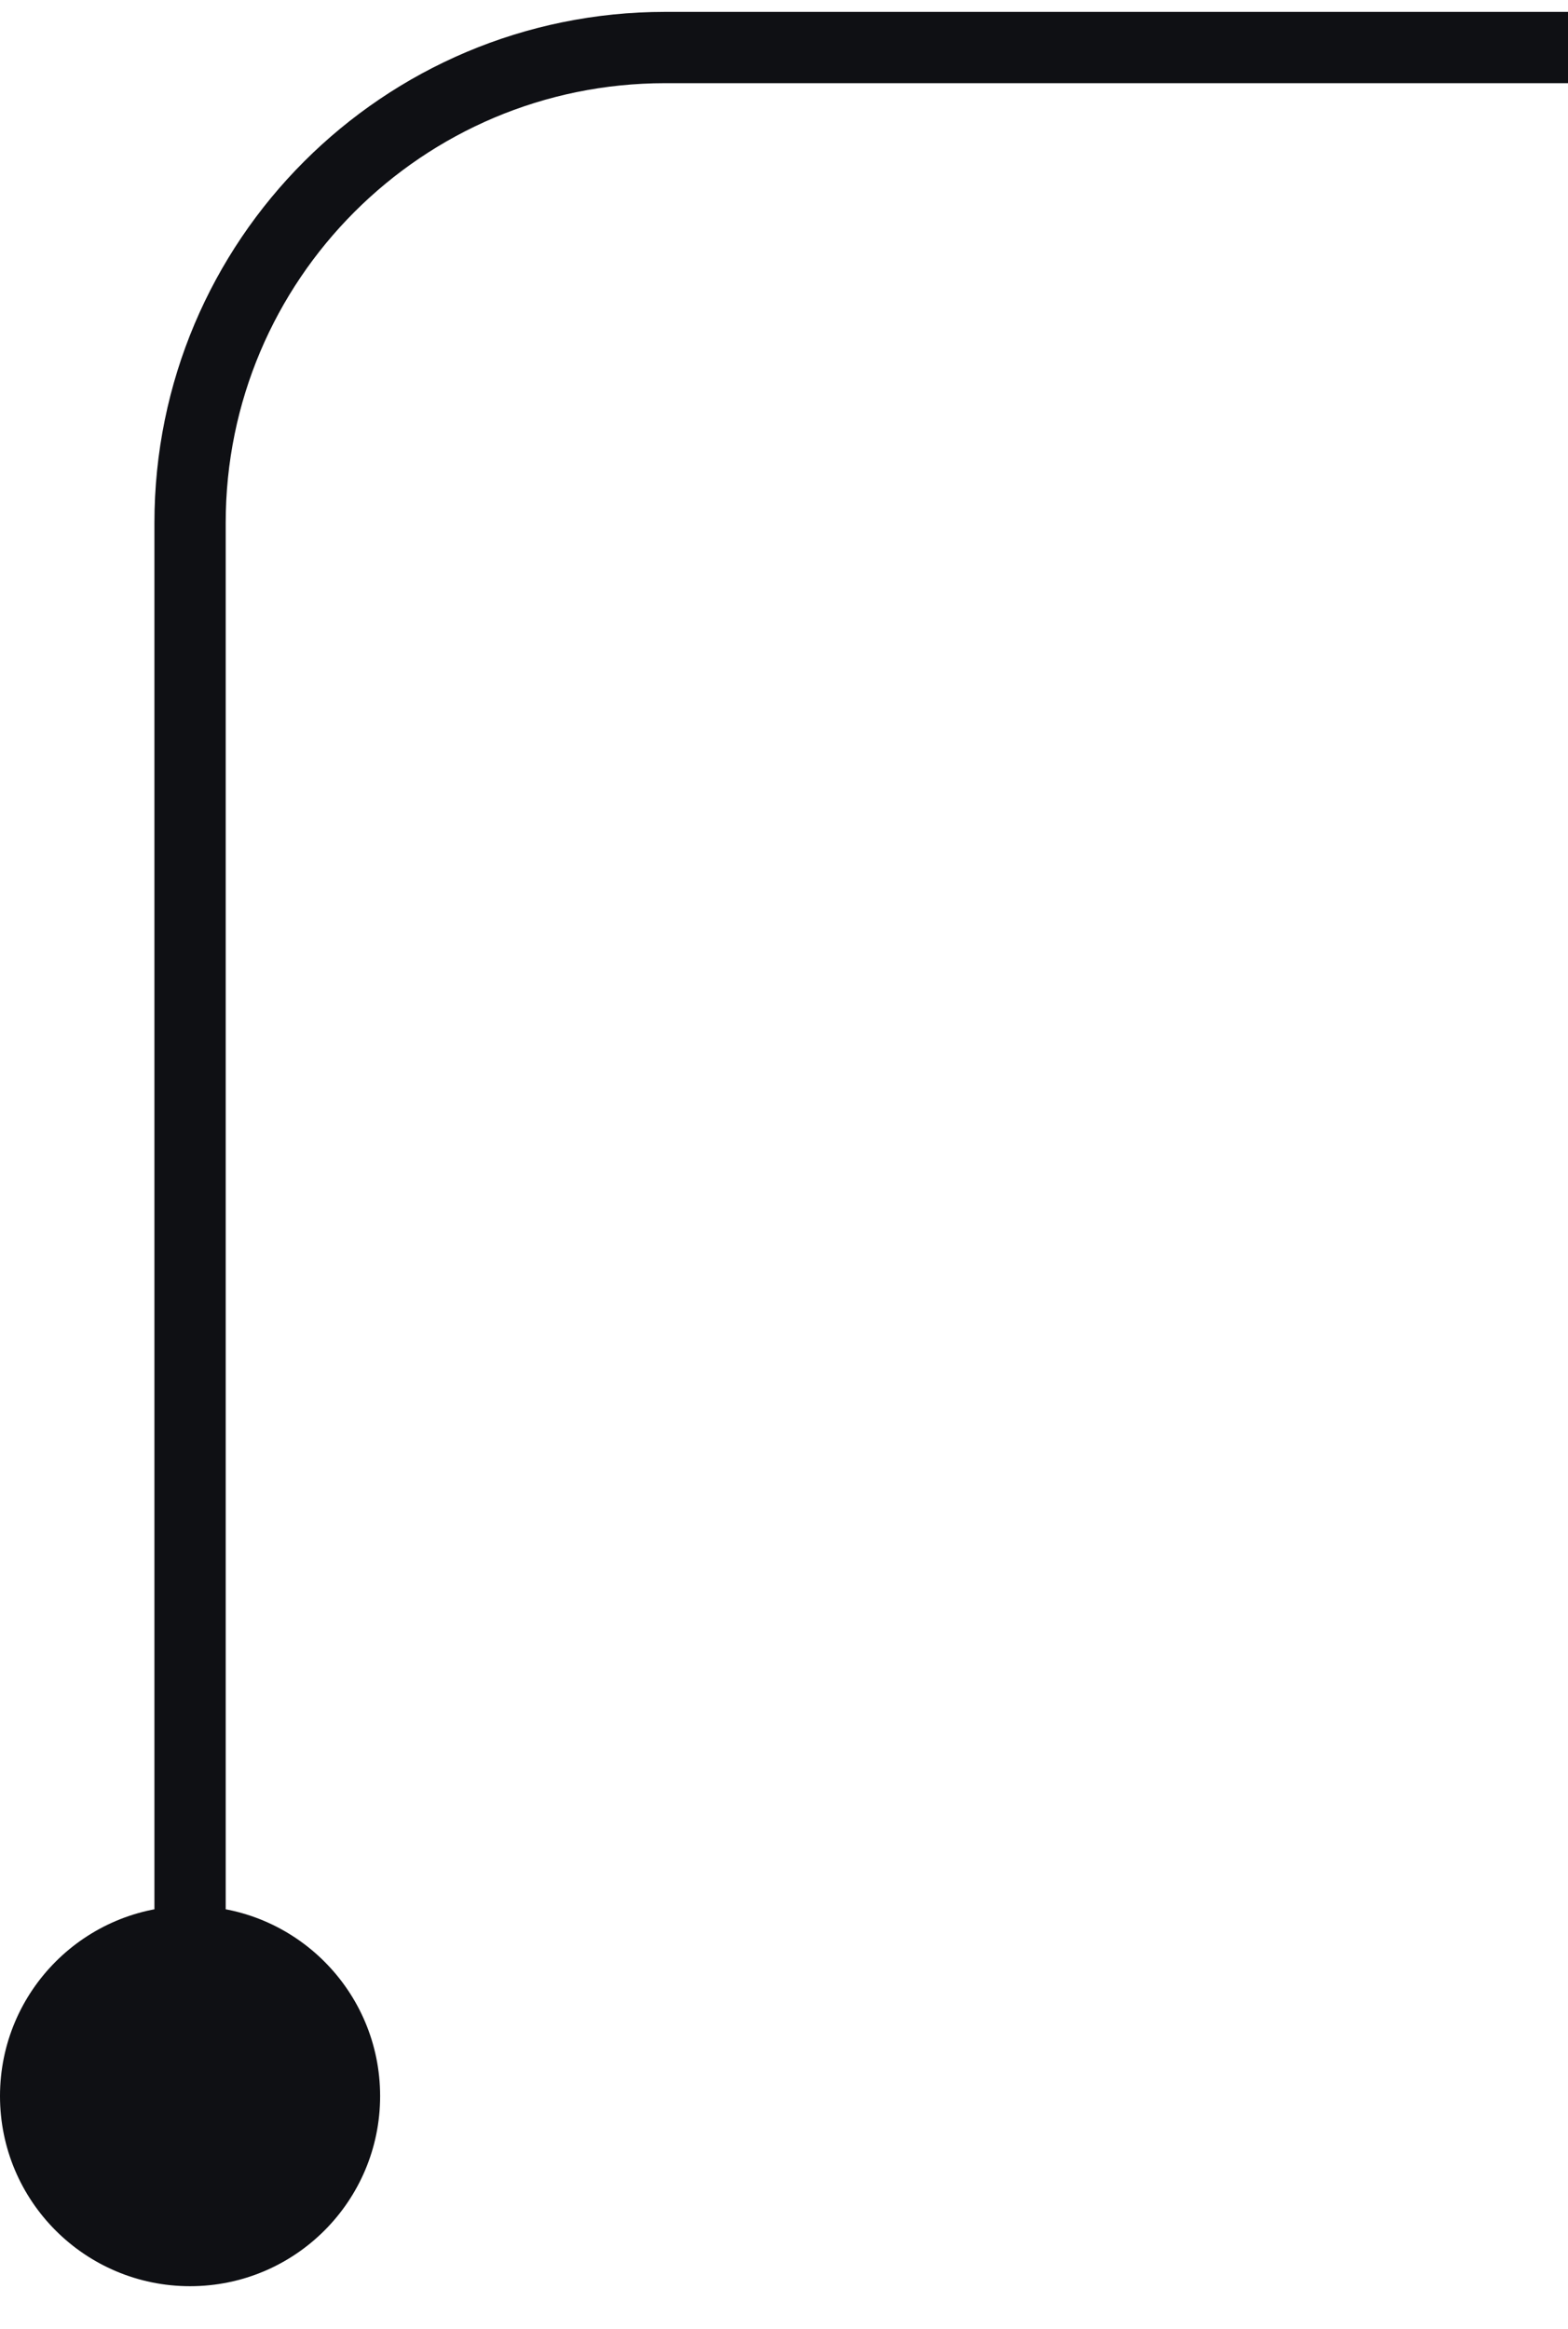
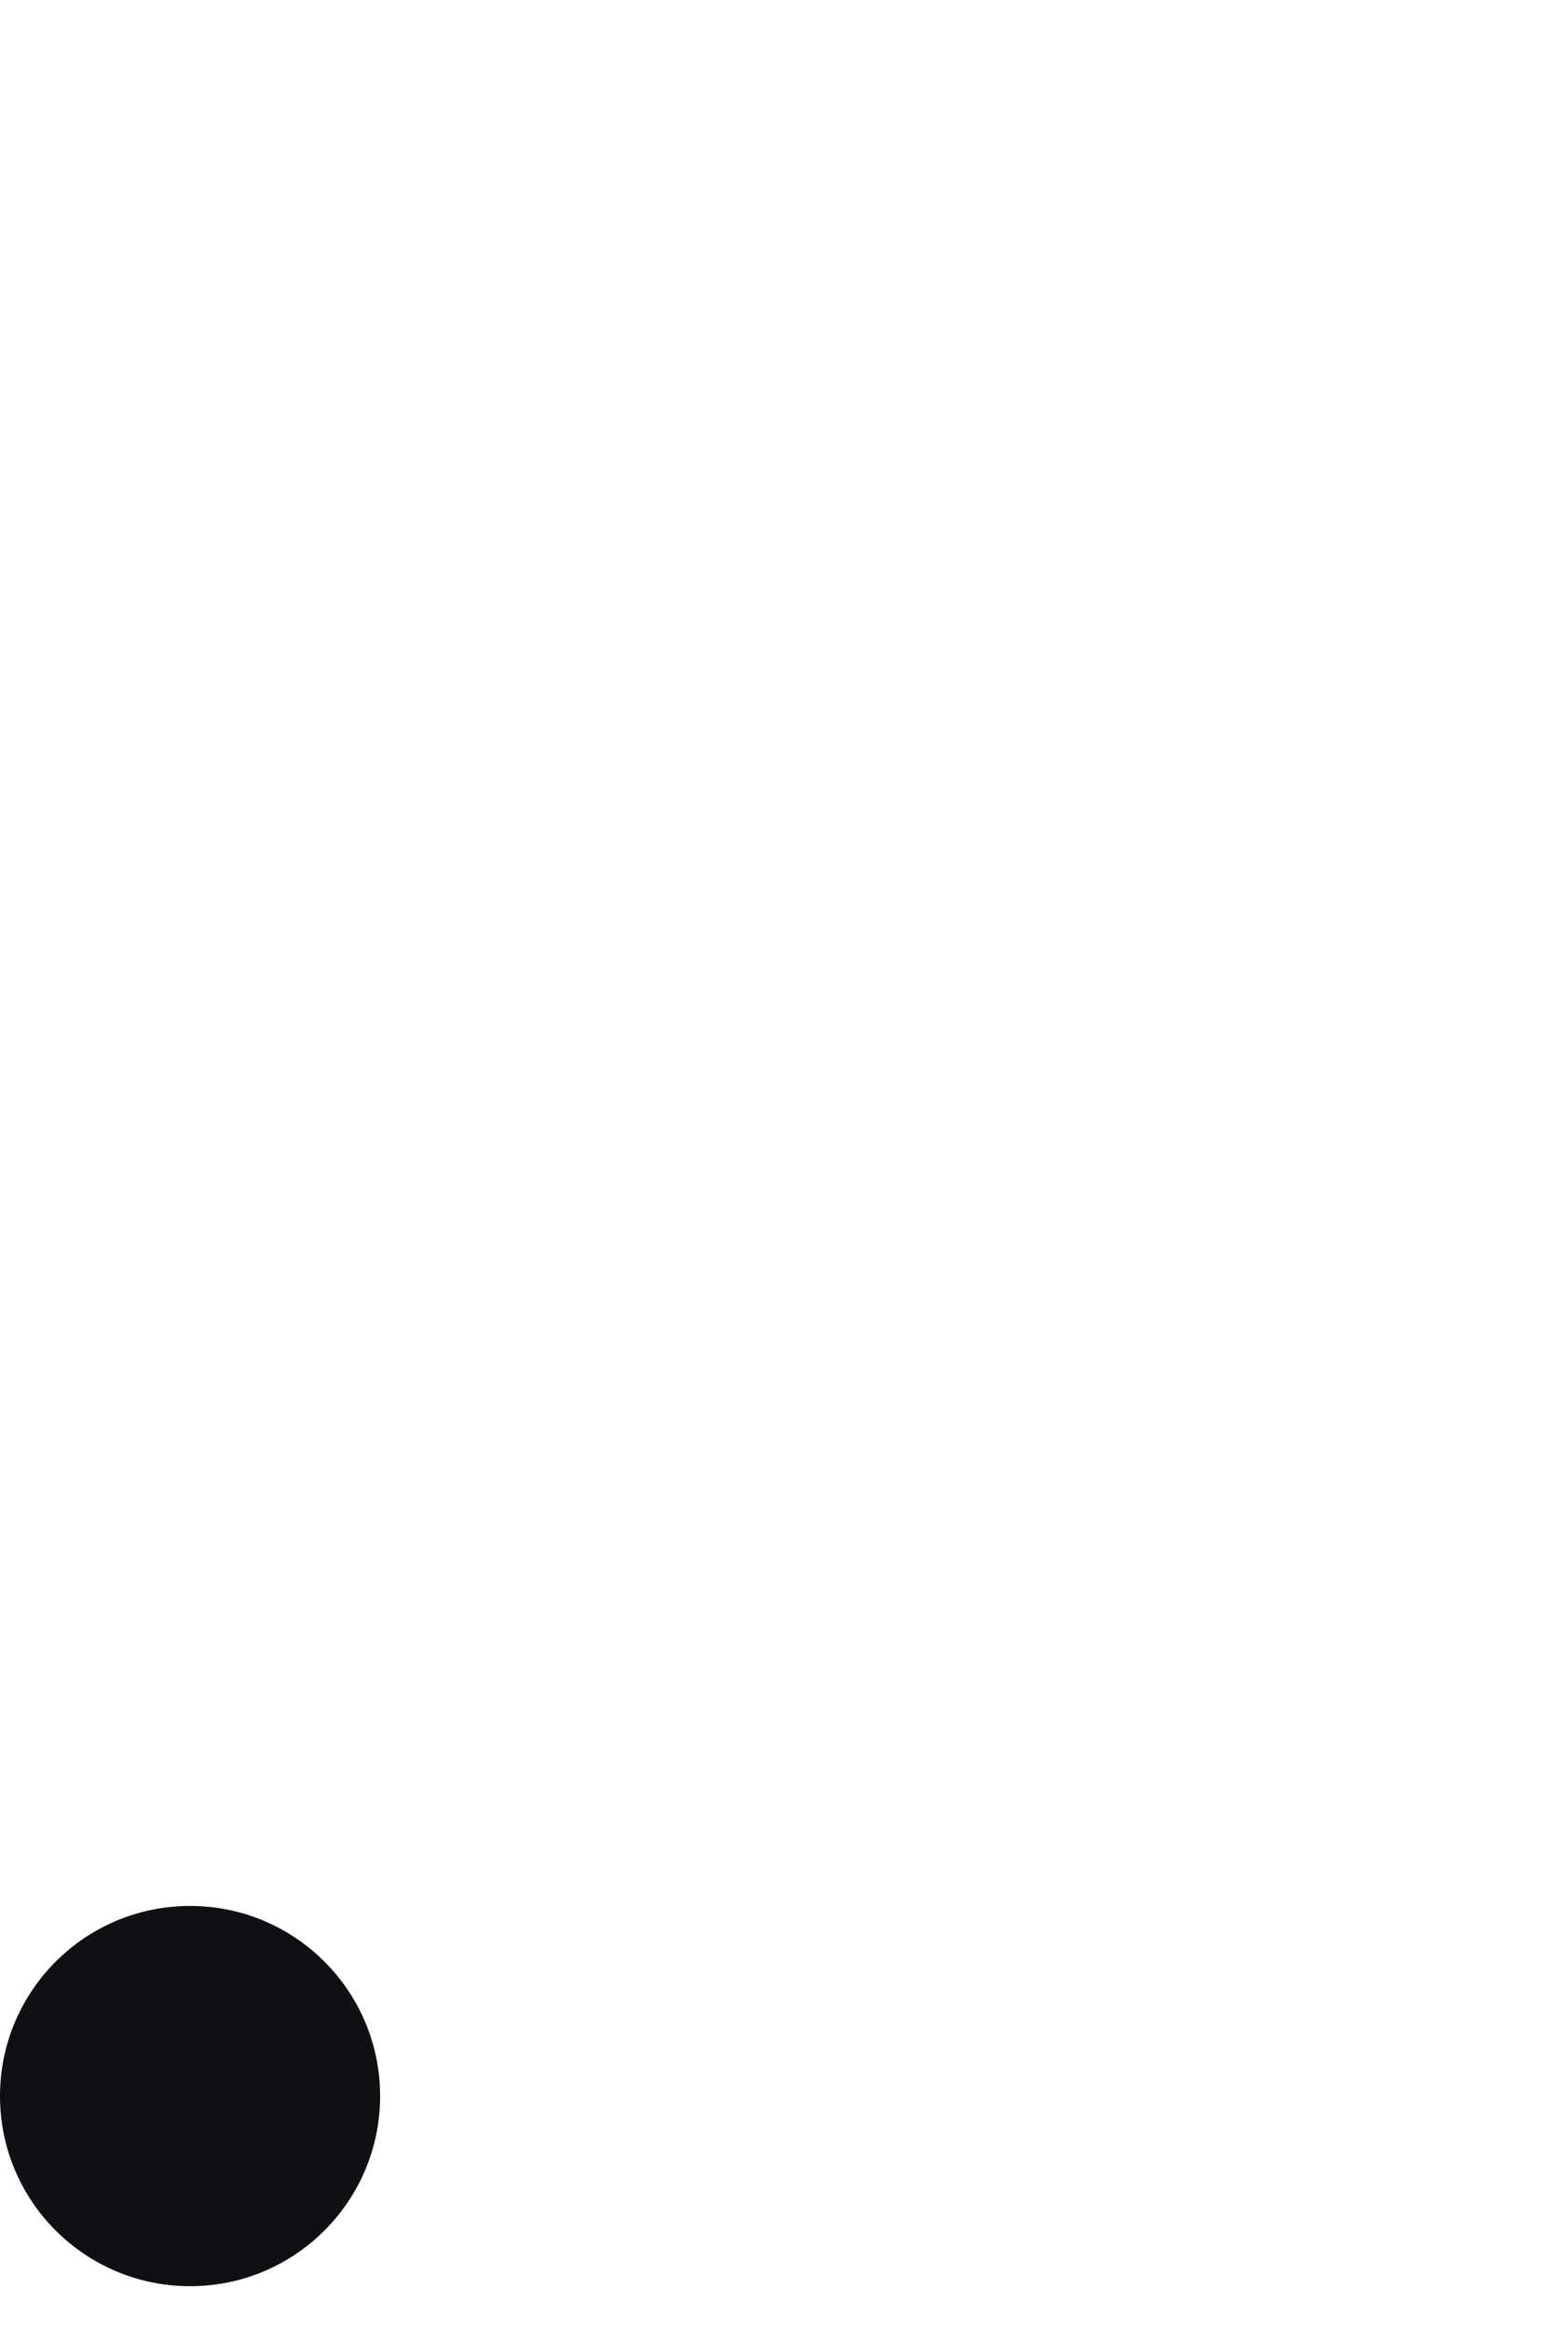
<svg xmlns="http://www.w3.org/2000/svg" width="33" height="49" viewBox="0 0 33 49" fill="none">
-   <path d="M4 44L4 11C4 5.477 8.477 1 14 1H33" stroke="#0F1014" stroke-width="1.5" />
  <circle cx="4" cy="44.098" r="4" fill="#0F1014" />
</svg>